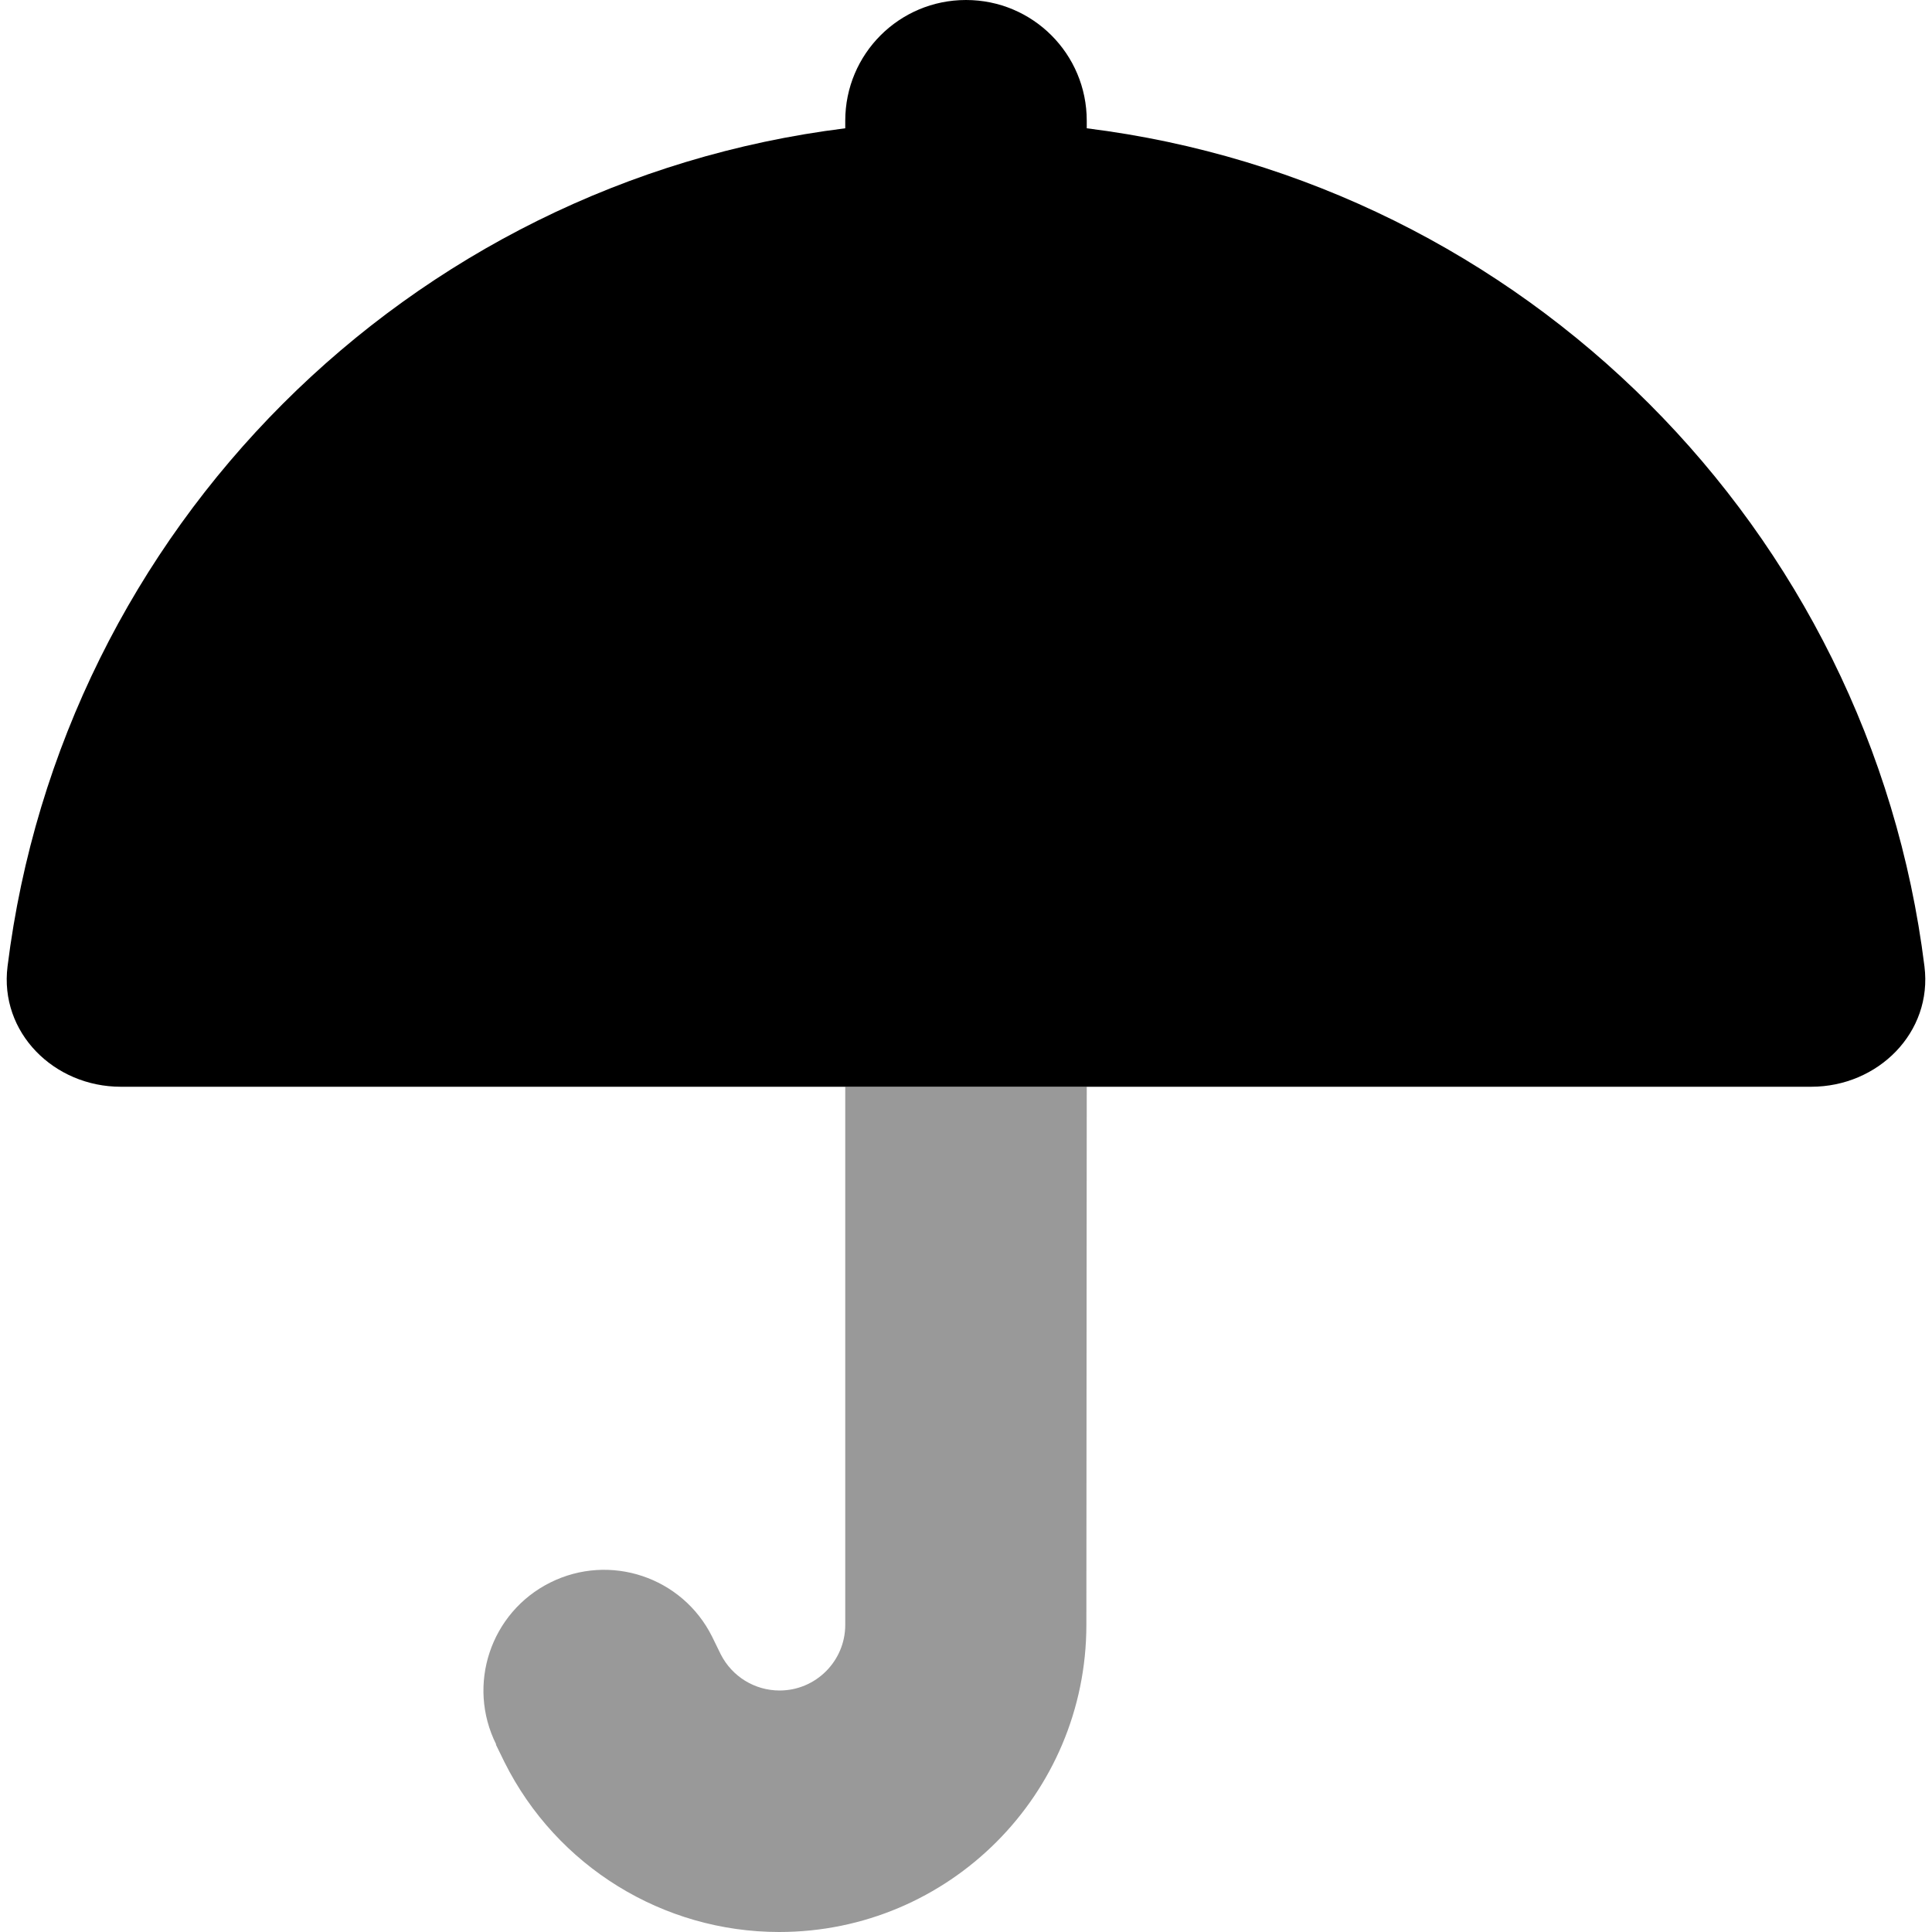
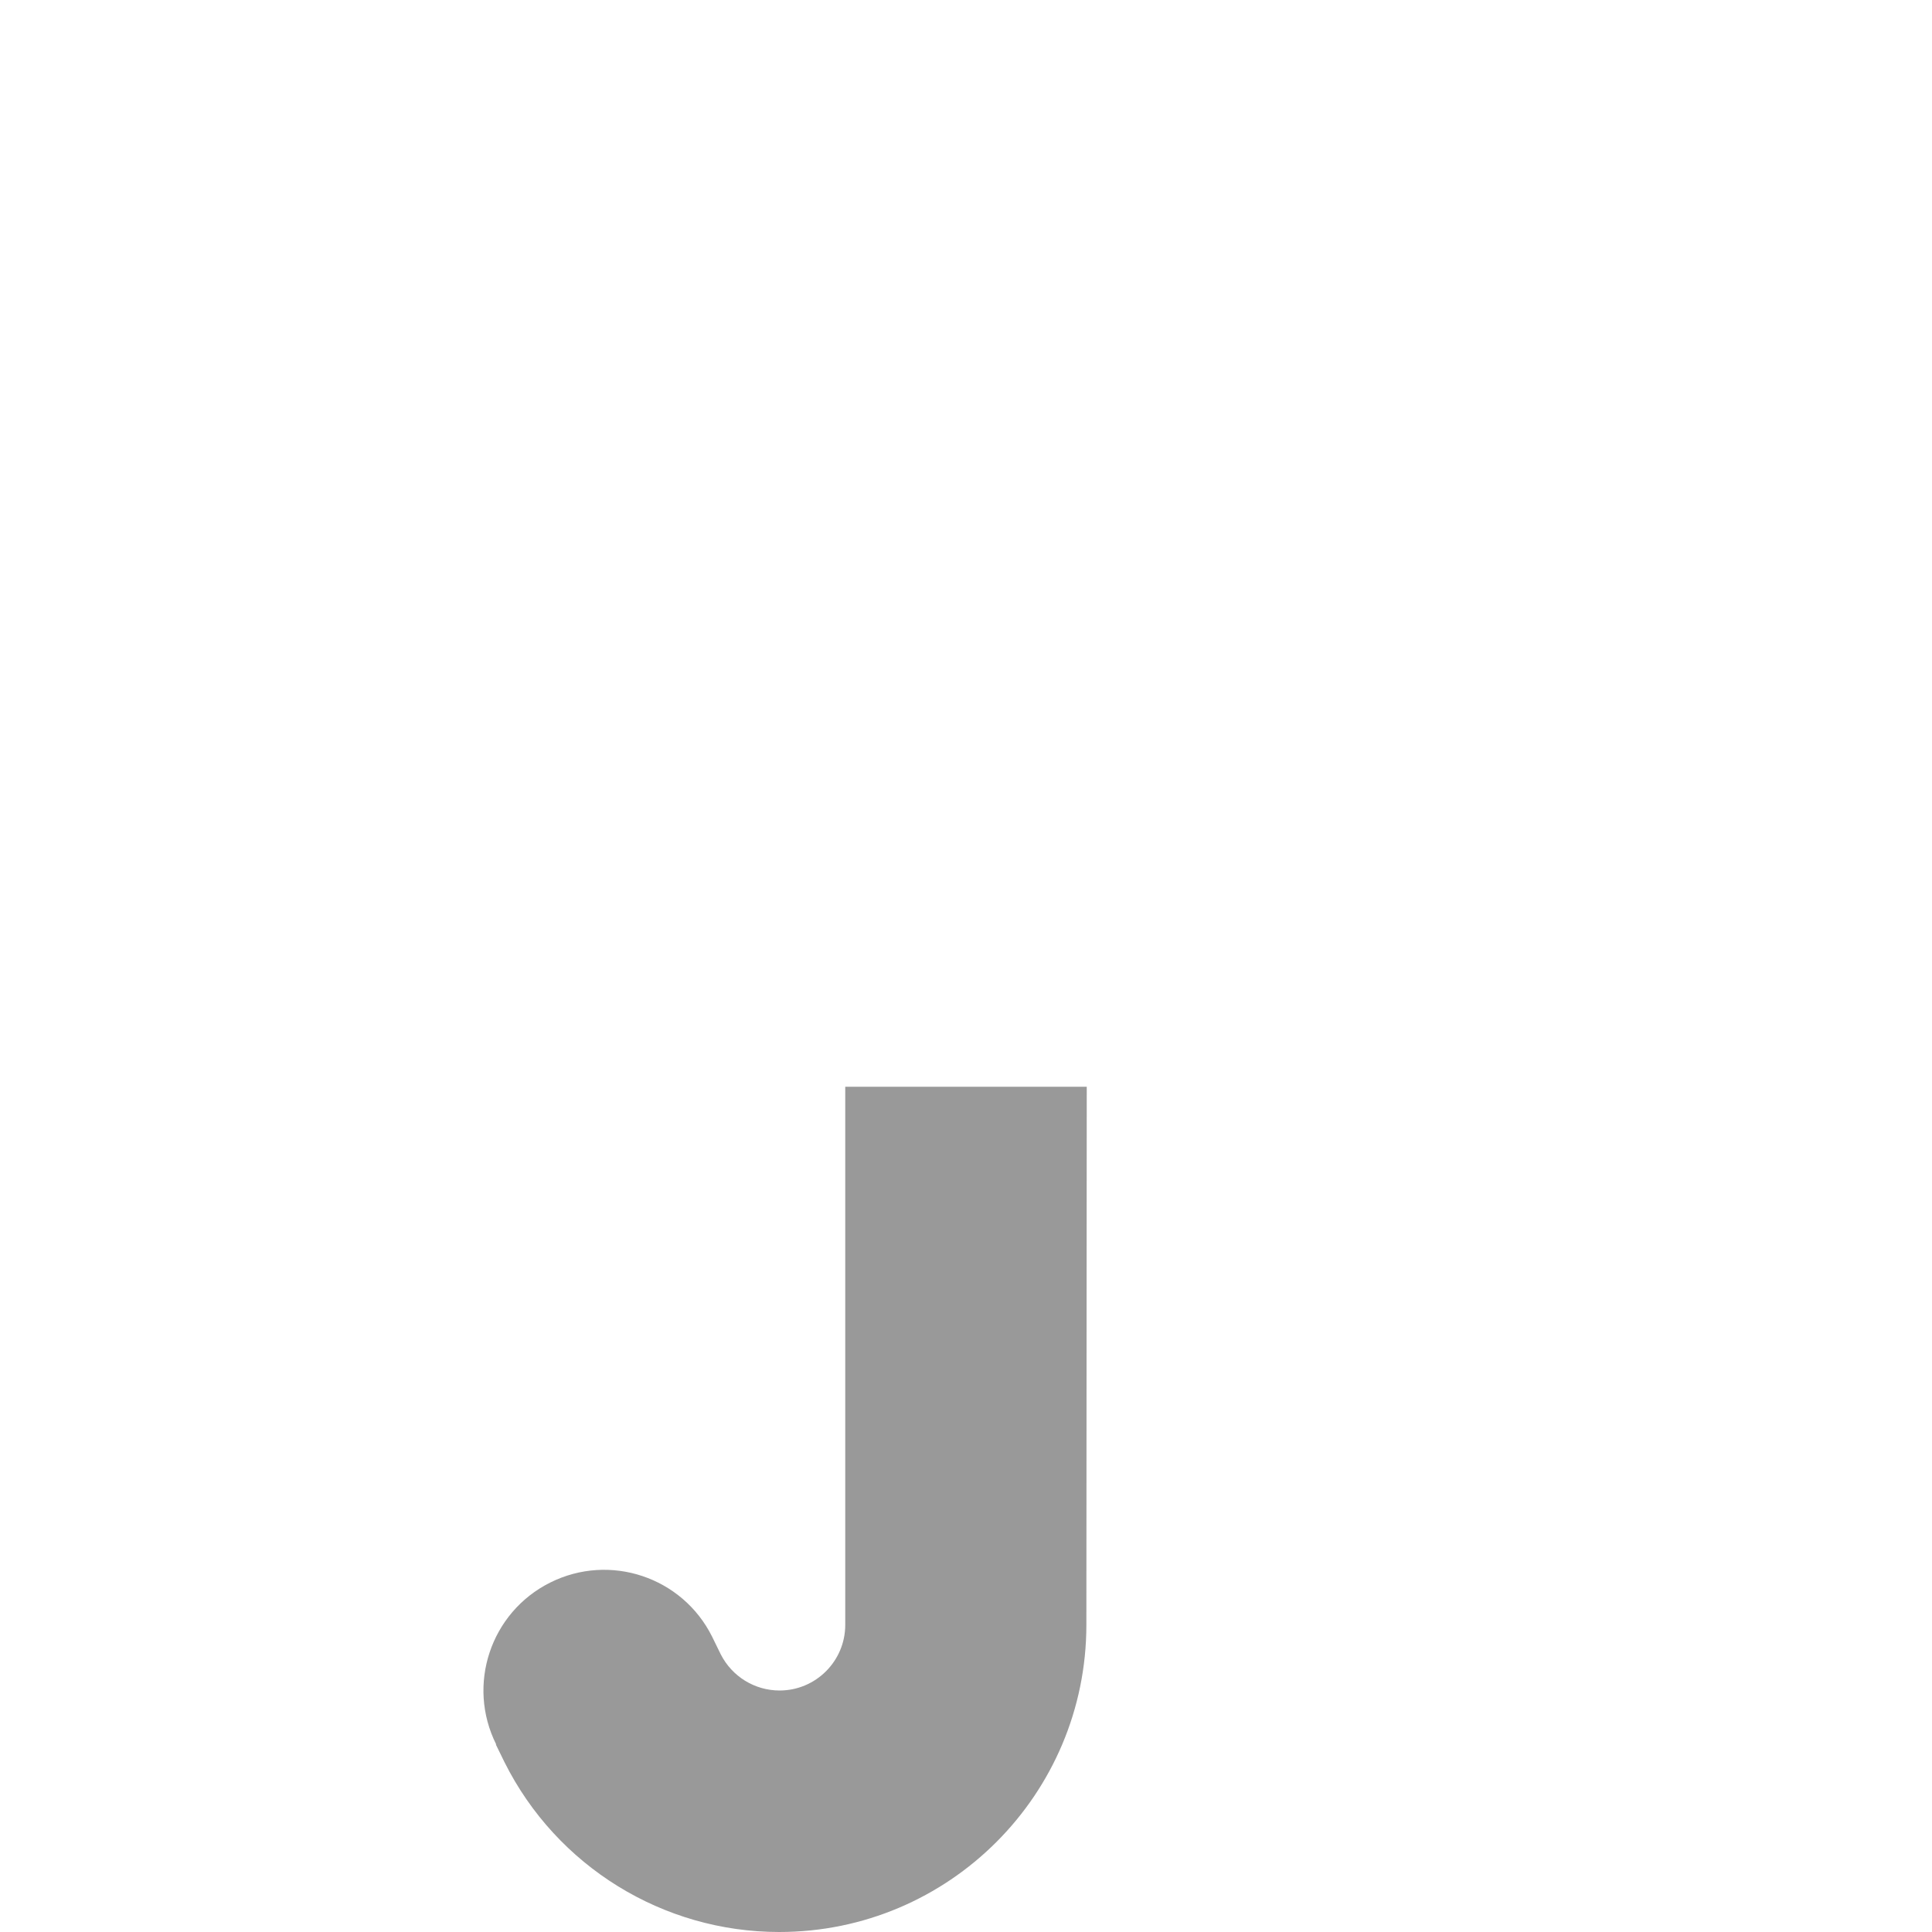
<svg xmlns="http://www.w3.org/2000/svg" viewBox="0 0 512 512">
  <defs>
    <style>.fa-secondary{opacity:.4}</style>
  </defs>
  <path class="fa-secondary" d="M131.4 462.3l2.3 4.7c13.8 27.6 42 45 72.8 45c45 0 81.4-36.5 81.4-81.4L288 288l-64 0 0 142.6c0 9.6-7.8 17.4-17.4 17.4c-6.6 0-12.6-3.7-15.6-9.6l-2.3-4.7c-7.9-15.8-27.1-22.2-42.9-14.3s-22.2 27.1-14.3 42.9z" />
-   <path class="fa-primary" d="M288 32c0-17.7-14.3-32-32-32s-32 14.3-32 32l0 2C108.2 48.4 16.4 140.2 2 256.1C-.2 273.6 14.3 288 32 288l448 0c17.7 0 32.2-14.4 30-31.9C495.6 140.2 403.8 48.4 288 34l0-2z" />
</svg>